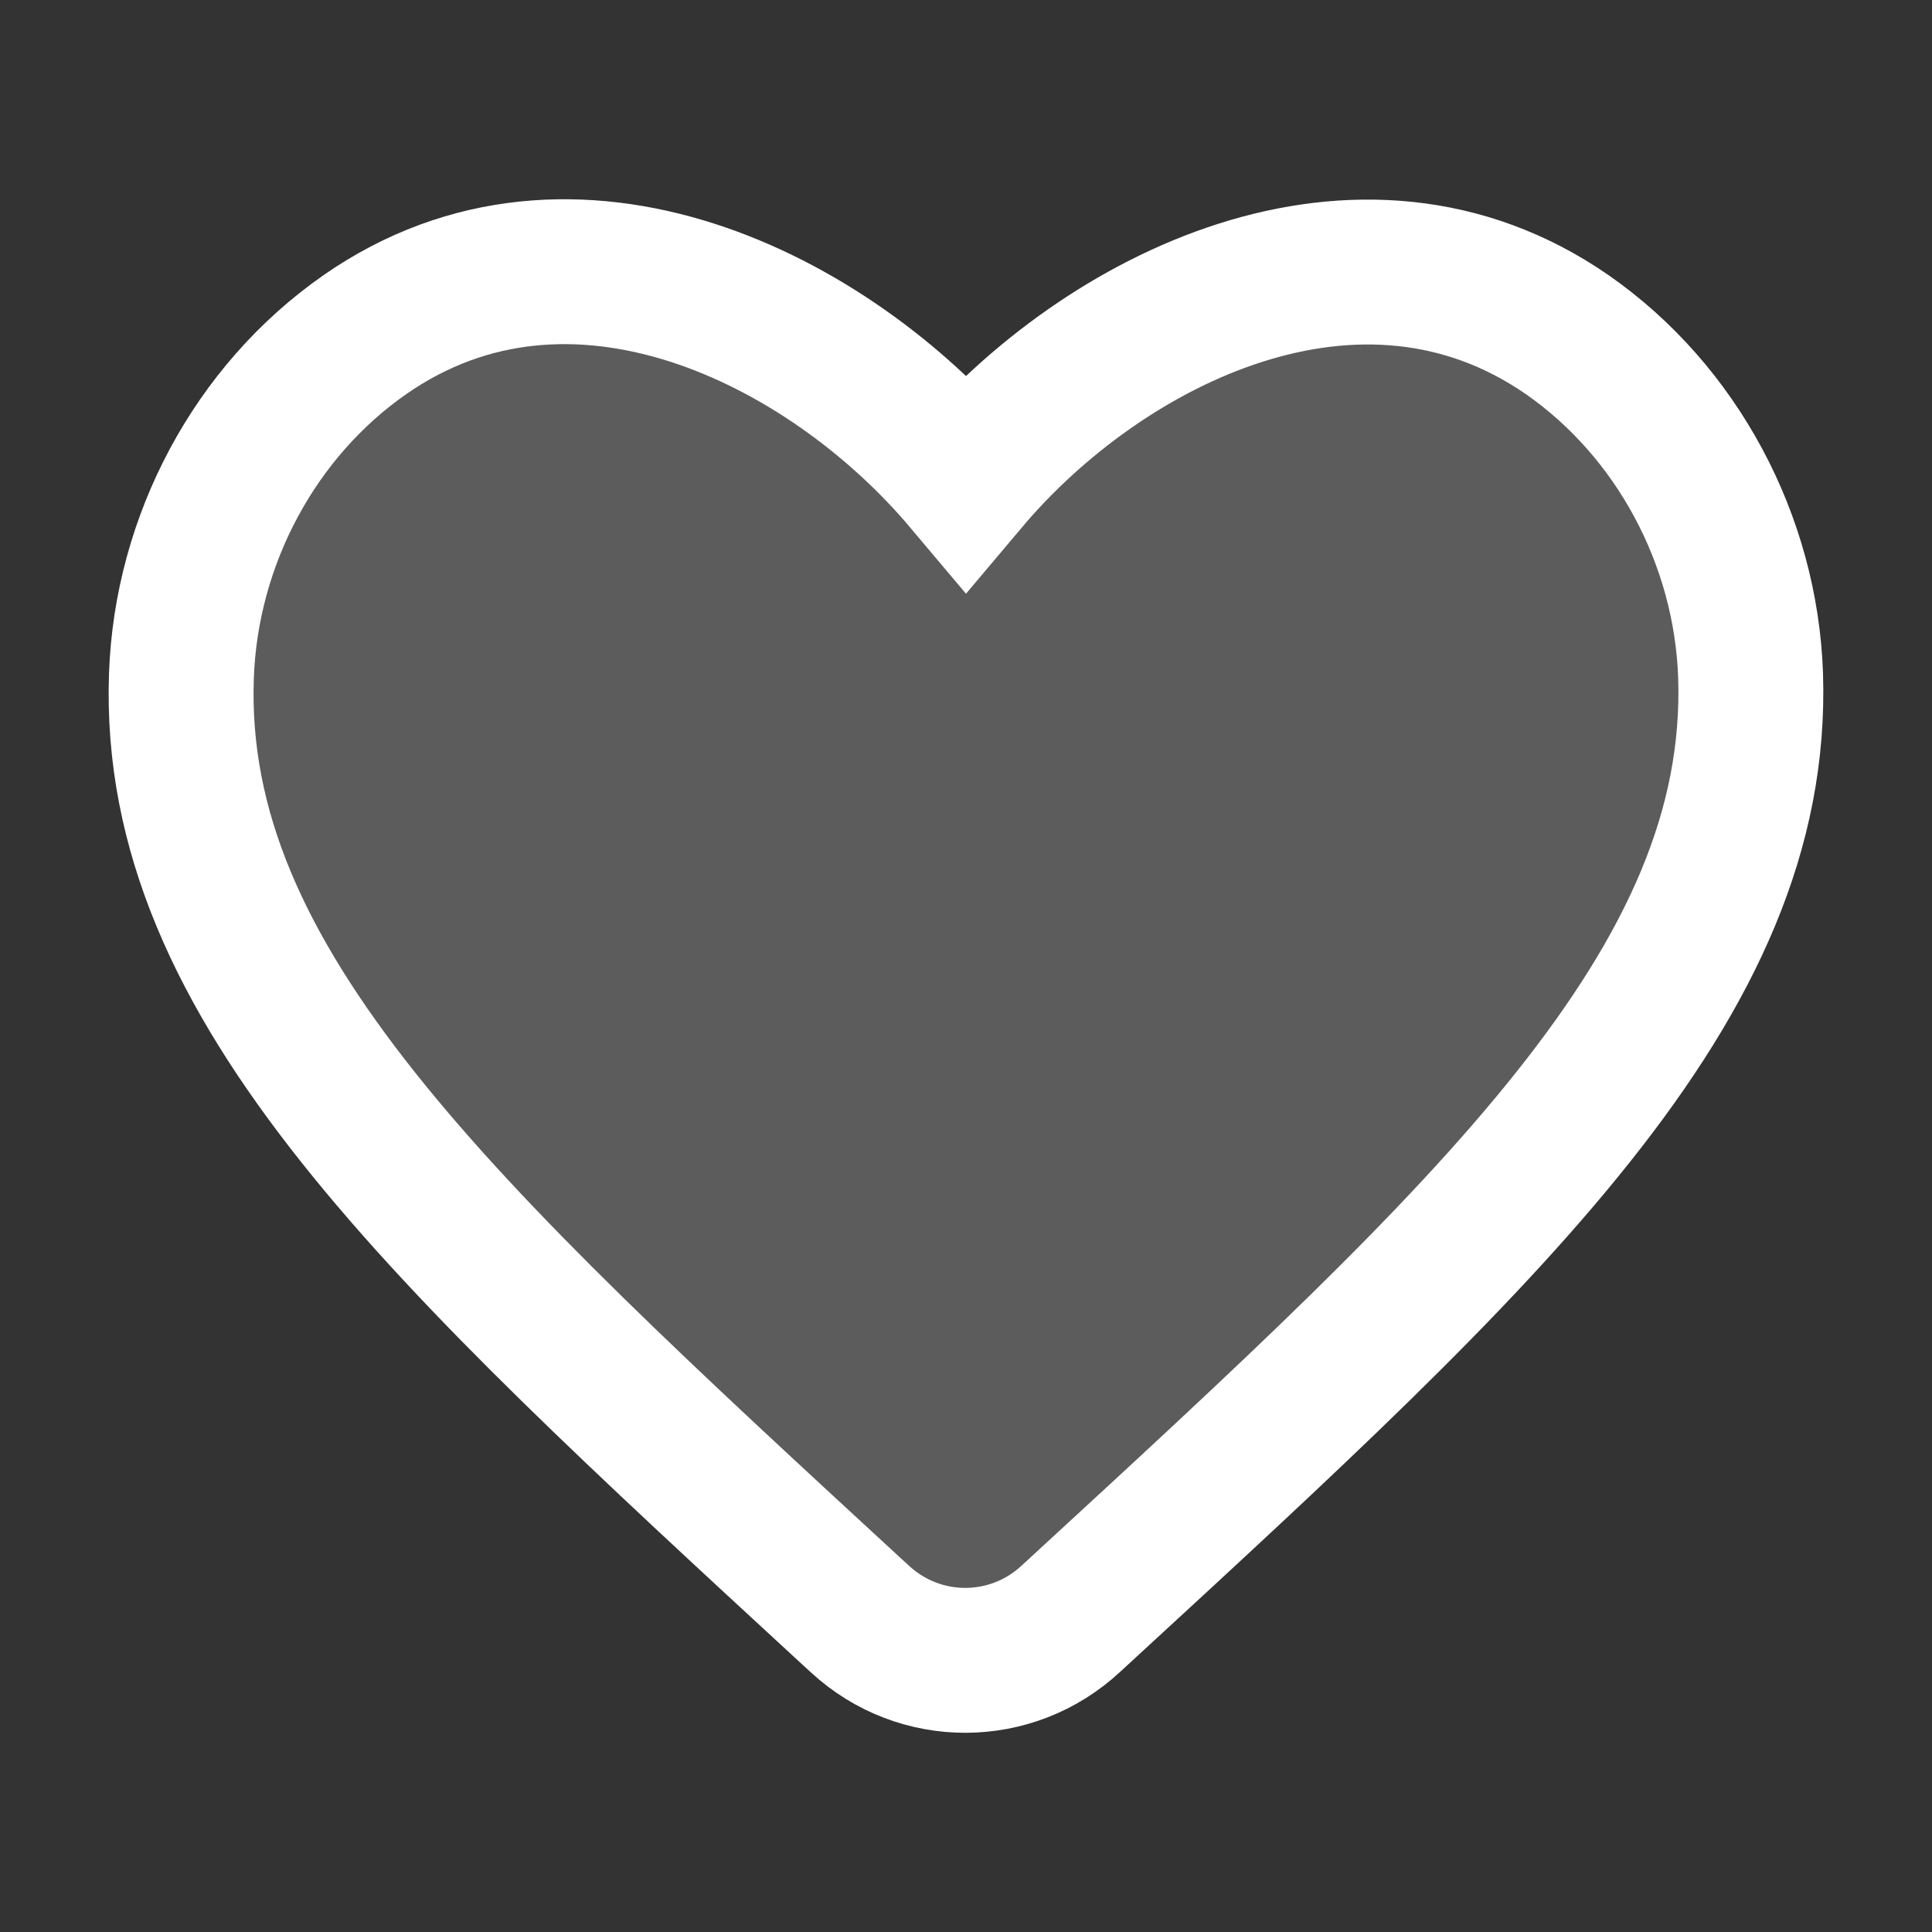
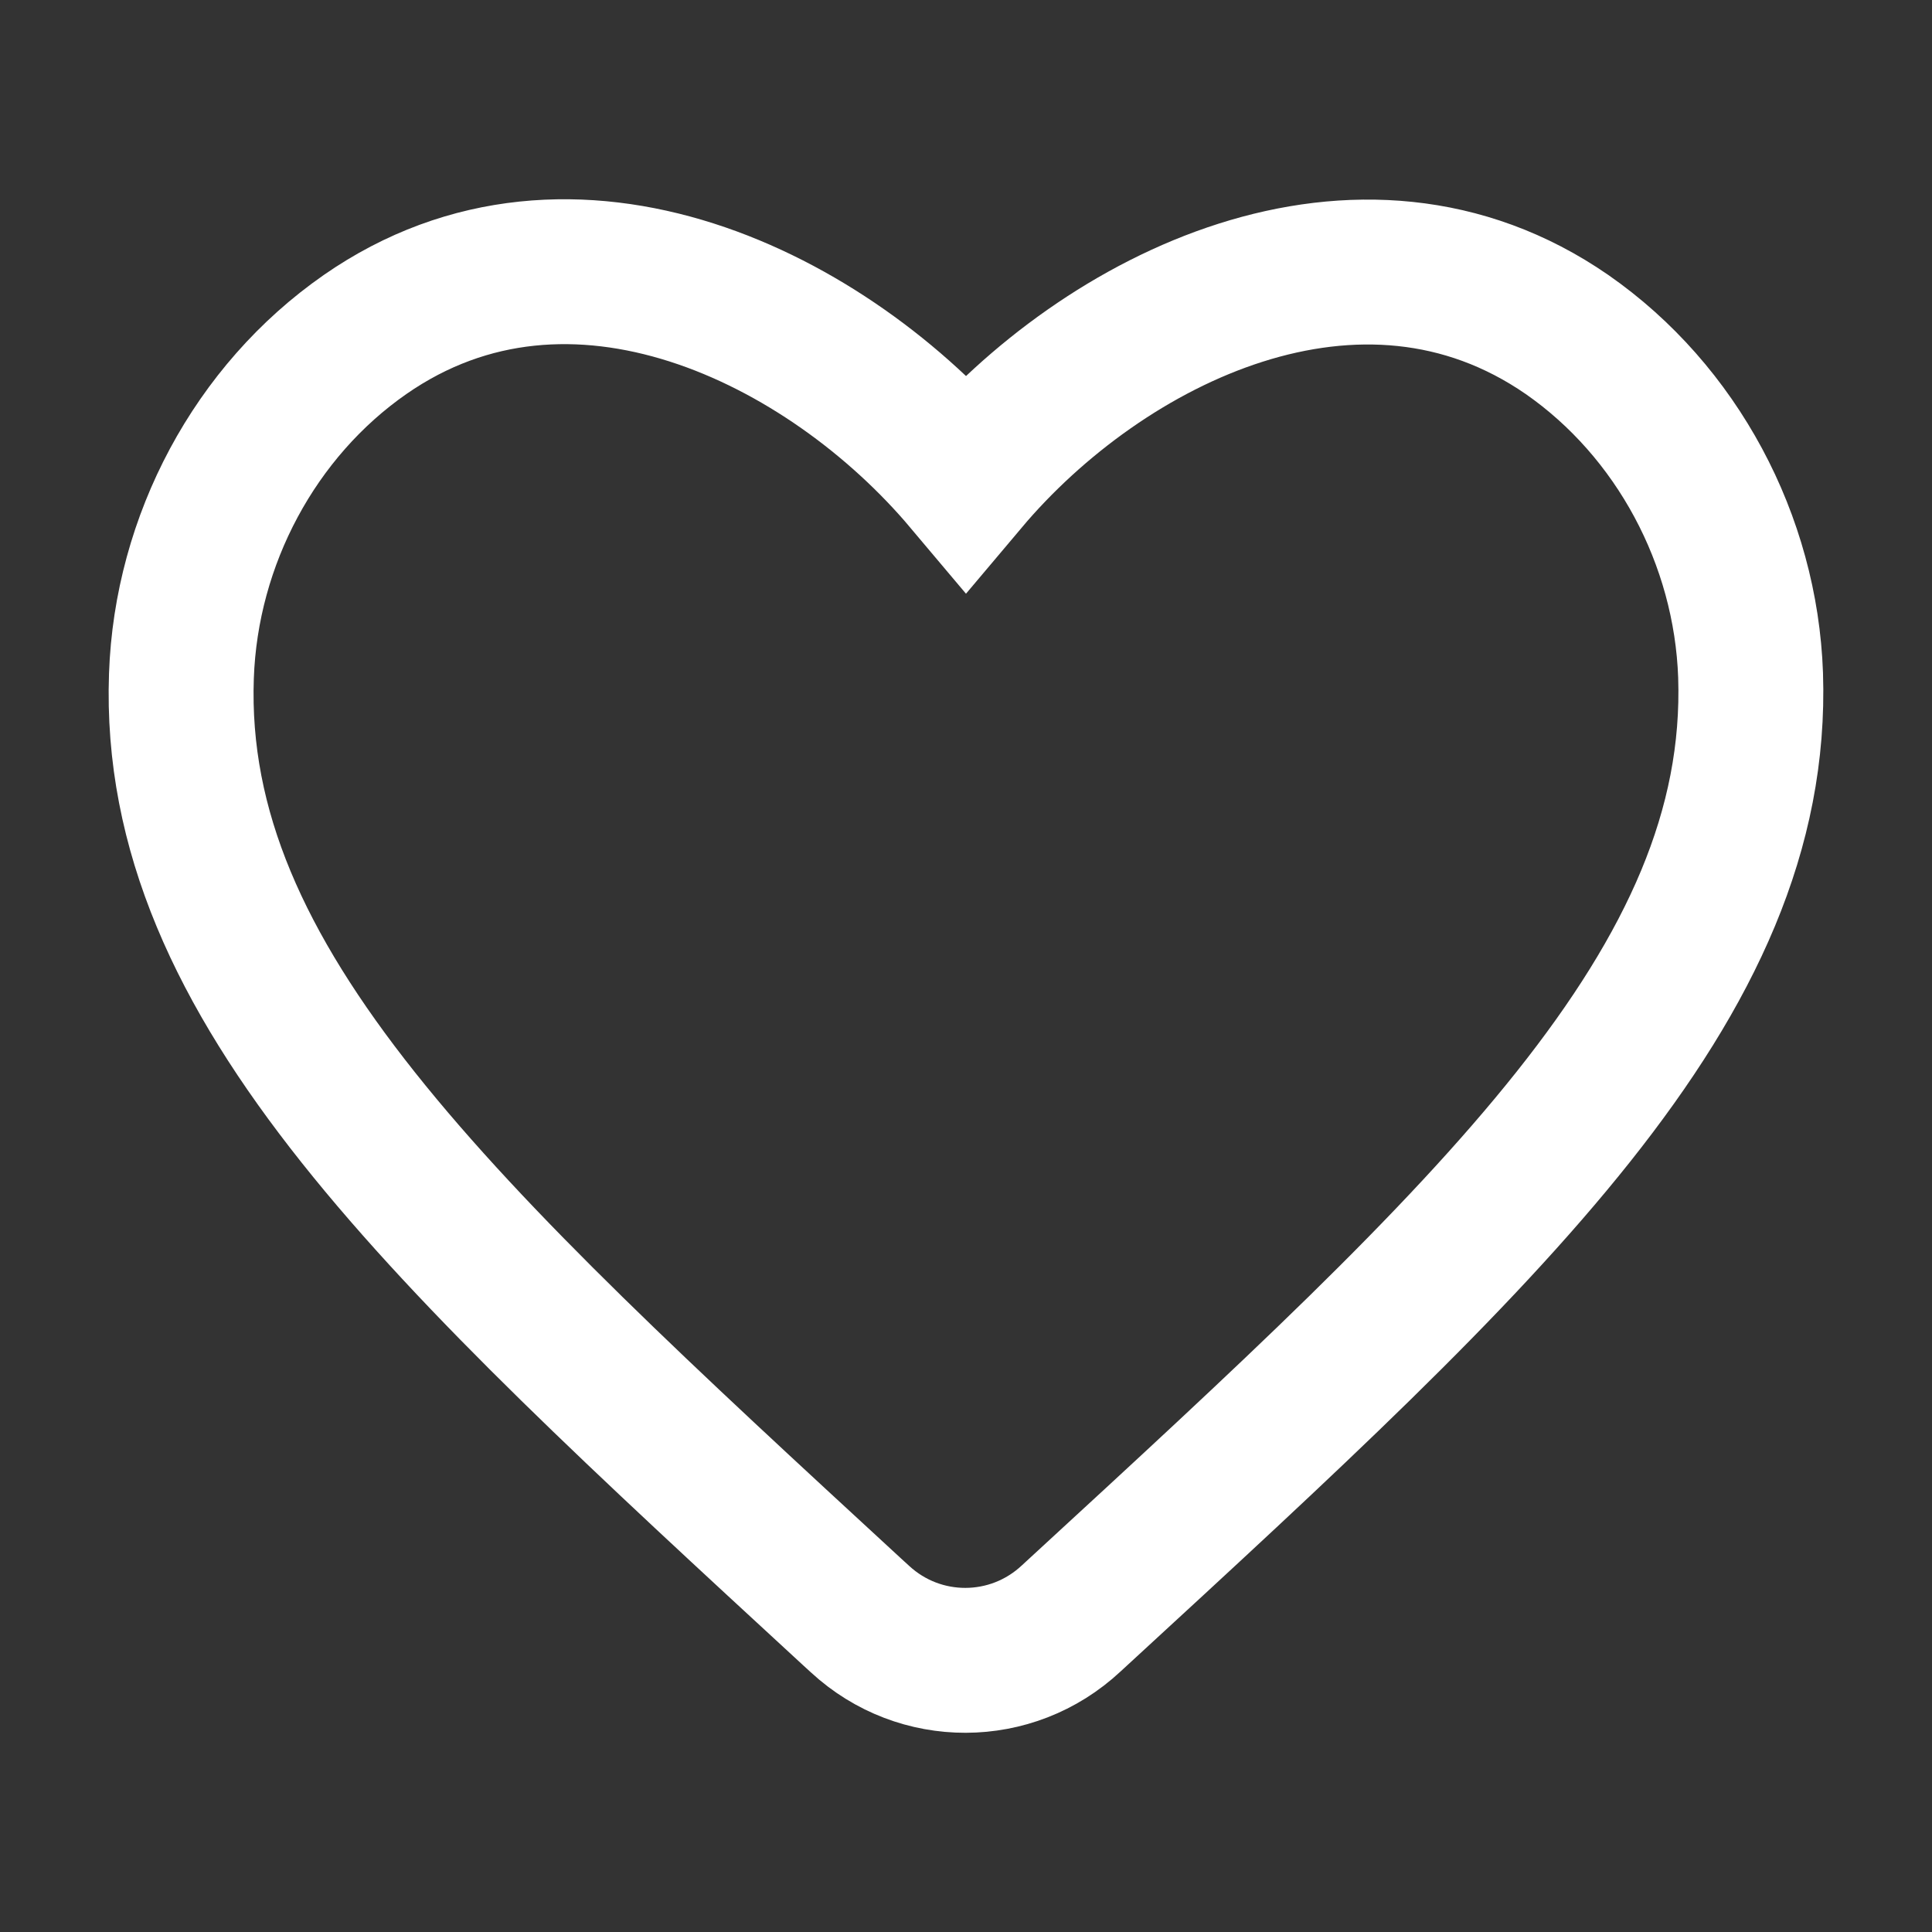
<svg xmlns="http://www.w3.org/2000/svg" width="20" height="20" viewBox="0 0 20 20" fill="none">
  <rect x="0" y="0" width="20" height="20" fill="#333333" stroke="none" />
-   <path d="M16.222 3.463C14.077 1.98 11.43 3.285 10 4.982C8.571 3.285 5.923 1.972 3.779 3.463C2.642 4.254 1.927 5.589 1.878 6.998C1.765 10.195 4.559 12.758 8.823 16.688L8.904 16.762C9.521 17.331 10.471 17.331 11.089 16.754L11.178 16.672C15.442 12.749 18.228 10.187 18.122 6.99C18.073 5.589 17.359 4.254 16.222 3.463Z" fill="white" fill-opacity="0.2" />
  <path d="M16.222 3.463C14.077 1.98 11.43 3.285 10 4.982C8.571 3.285 5.923 1.972 3.779 3.463C2.642 4.254 1.927 5.589 1.878 6.998C1.765 10.195 4.559 12.758 8.823 16.688L8.904 16.762C9.521 17.331 10.471 17.331 11.089 16.754L11.178 16.672C15.442 12.749 18.228 10.187 18.122 6.99C18.073 5.589 17.359 4.254 16.222 3.463Z" stroke="white" stroke-width="1.5" />
</svg>